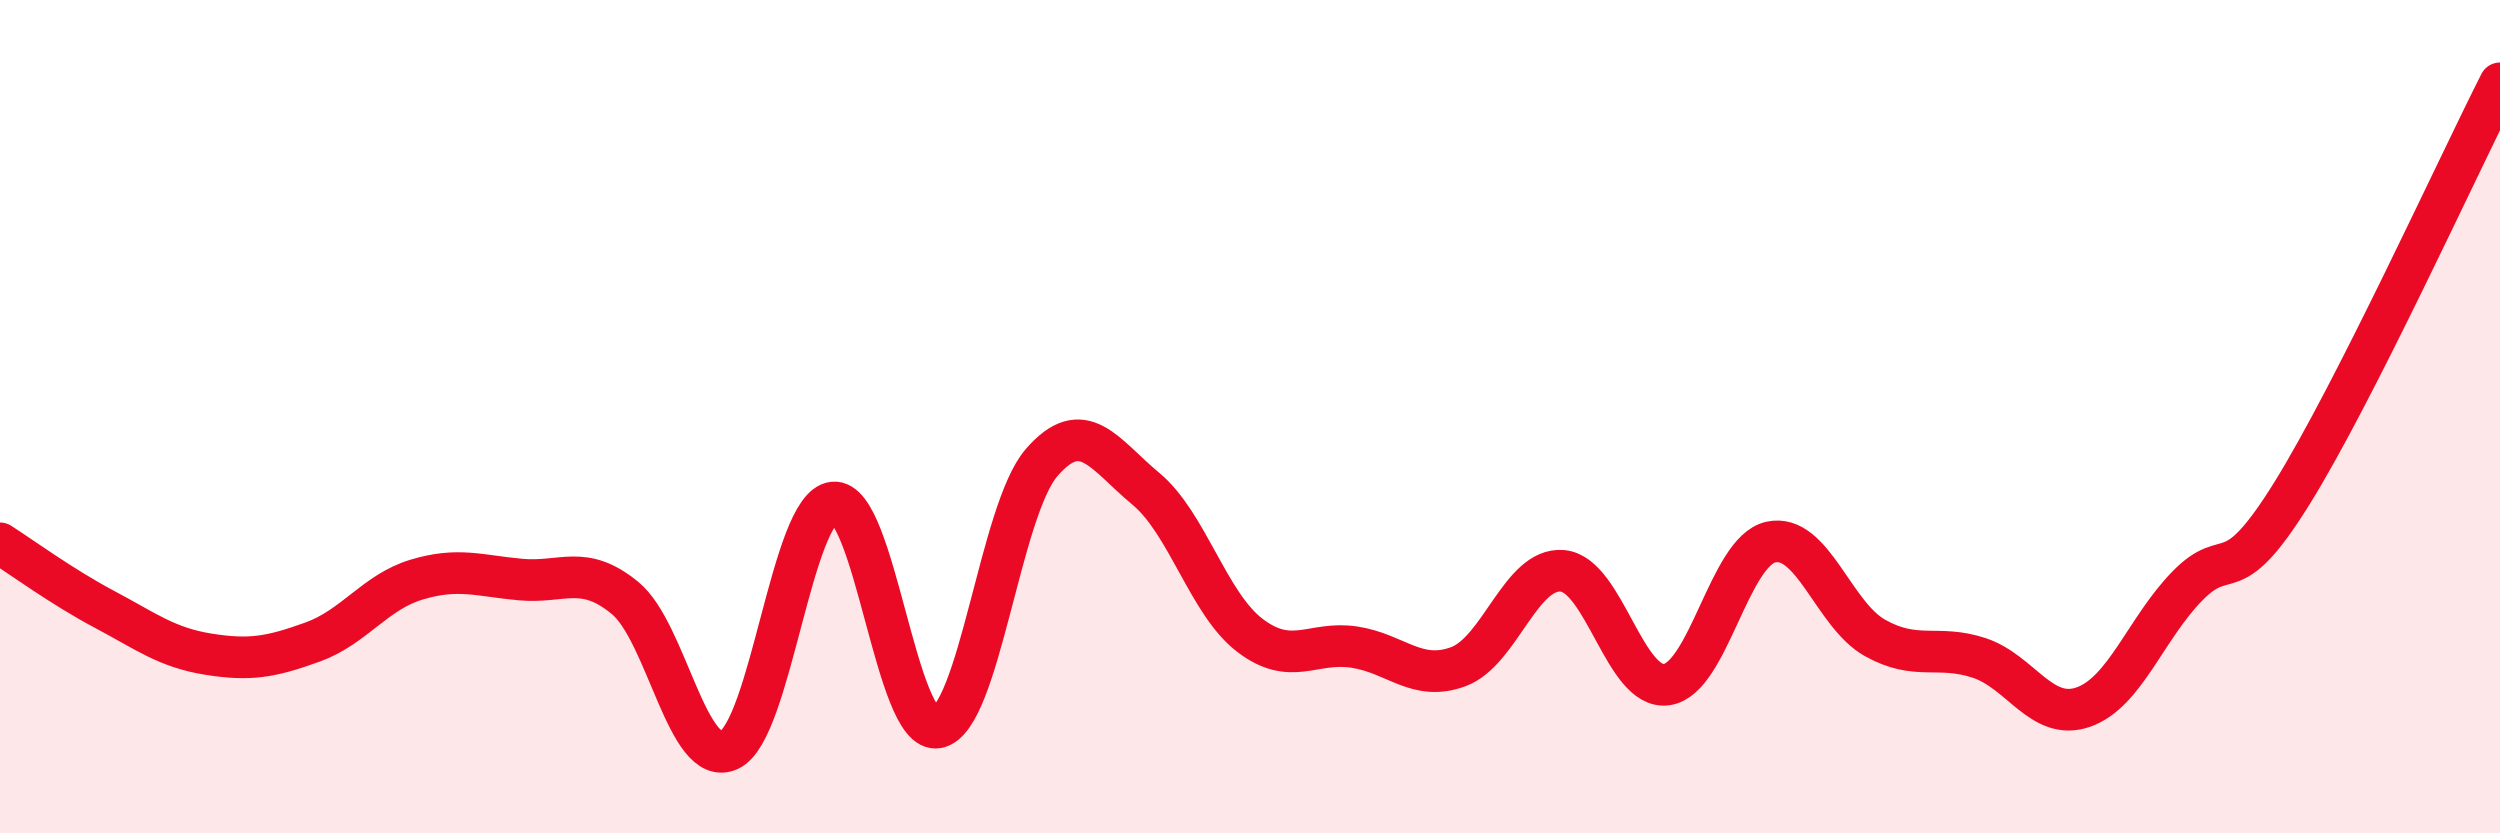
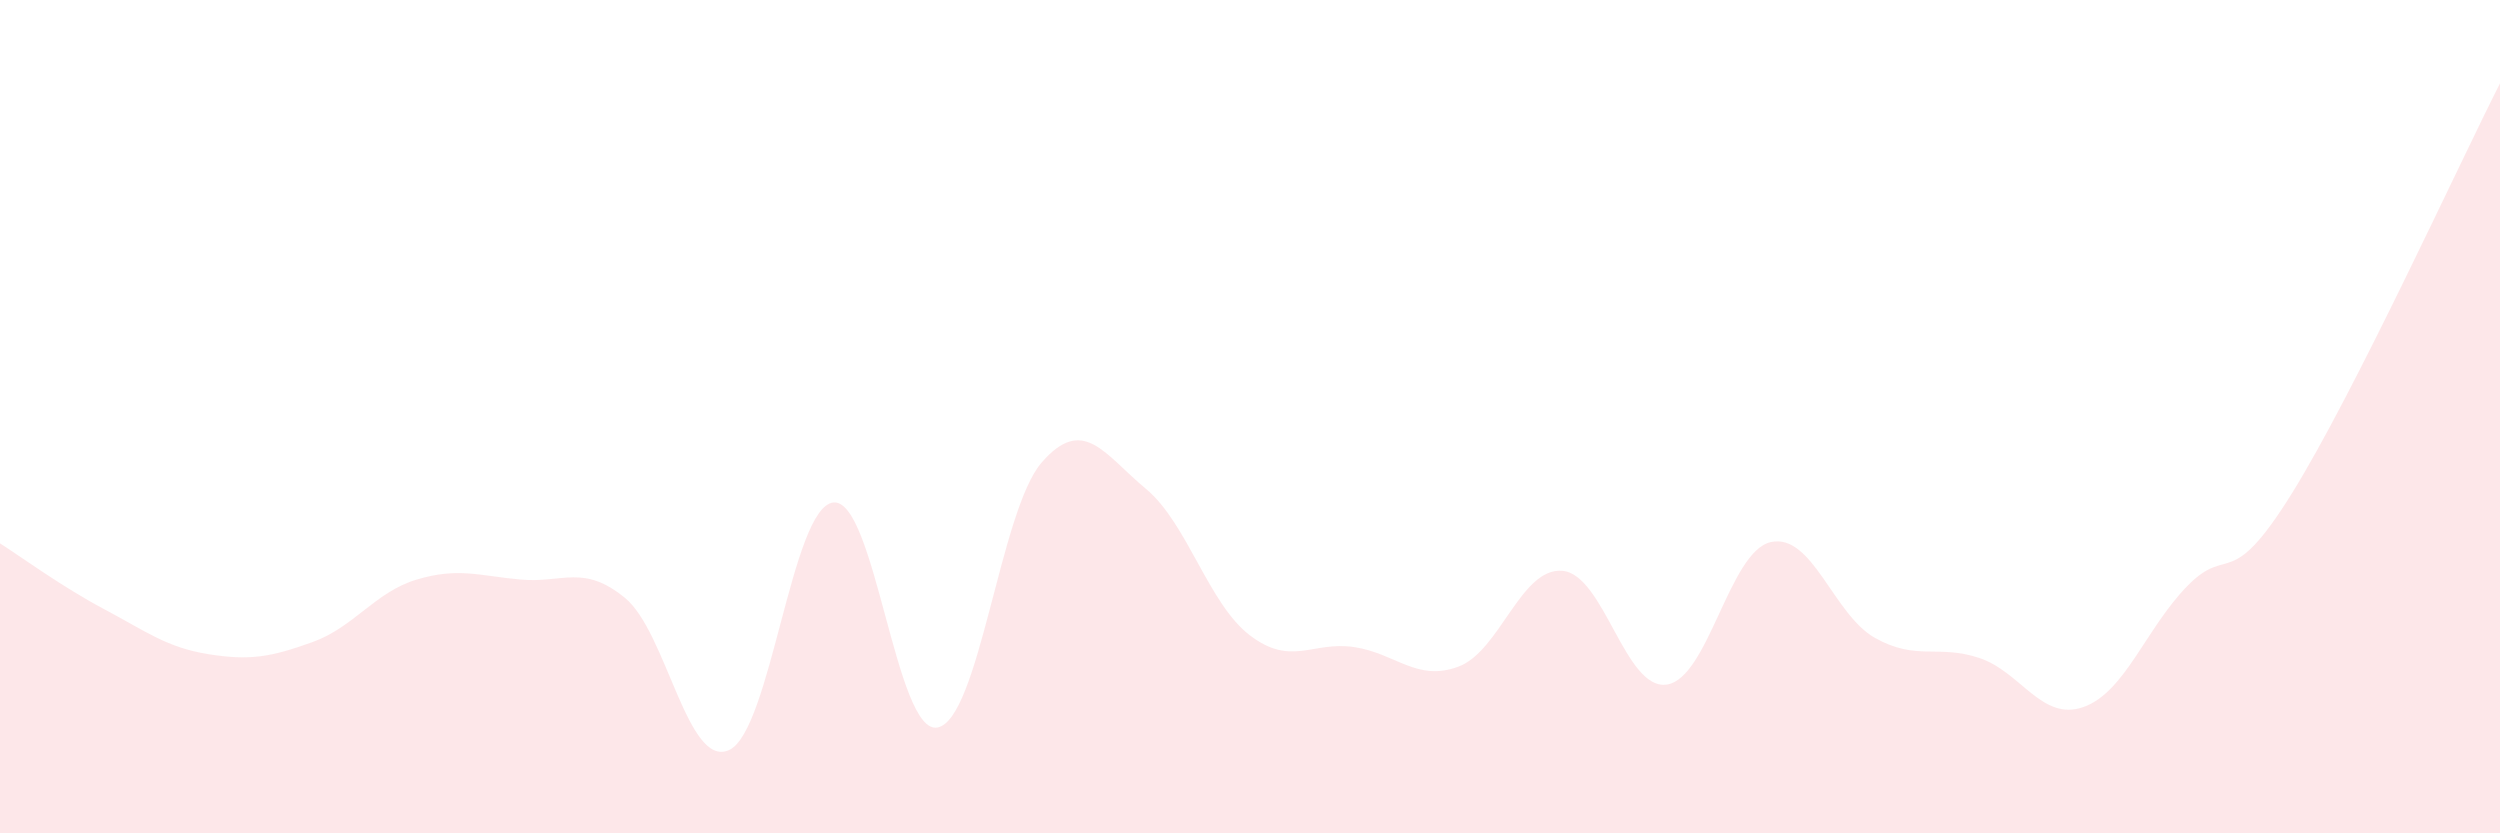
<svg xmlns="http://www.w3.org/2000/svg" width="60" height="20" viewBox="0 0 60 20">
  <path d="M 0,13.04 C 0.5,13.36 1.5,14.09 2.5,14.62 C 3.5,15.15 4,15.54 5,15.7 C 6,15.86 6.5,15.77 7.5,15.41 C 8.5,15.05 9,14.21 10,13.91 C 11,13.61 11.5,13.82 12.5,13.91 C 13.5,14 14,13.53 15,14.35 C 16,15.17 16.5,18.46 17.5,18 C 18.5,17.54 19,12.17 20,12.06 C 21,11.95 21.5,17.65 22.5,17.46 C 23.5,17.27 24,12.25 25,11.1 C 26,9.95 26.5,10.9 27.5,11.73 C 28.5,12.56 29,14.49 30,15.25 C 31,16.01 31.5,15.38 32.5,15.53 C 33.5,15.68 34,16.37 35,16 C 36,15.63 36.5,13.61 37.5,13.7 C 38.5,13.79 39,16.57 40,16.43 C 41,16.29 41.5,13.23 42.5,13.01 C 43.5,12.79 44,14.75 45,15.31 C 46,15.87 46.5,15.46 47.5,15.79 C 48.5,16.12 49,17.32 50,16.97 C 51,16.62 51.5,15.08 52.5,14.06 C 53.5,13.04 53.5,14.26 55,11.85 C 56.5,9.44 59,3.97 60,2L60 20L0 20Z" fill="#EB0A25" opacity="0.1" stroke-linecap="round" stroke-linejoin="round" />
-   <path d="M 0,13.04 C 0.5,13.36 1.5,14.09 2.5,14.62 C 3.5,15.15 4,15.54 5,15.7 C 6,15.86 6.5,15.77 7.5,15.41 C 8.5,15.05 9,14.21 10,13.91 C 11,13.61 11.5,13.82 12.5,13.91 C 13.5,14 14,13.53 15,14.35 C 16,15.17 16.5,18.46 17.5,18 C 18.5,17.54 19,12.17 20,12.06 C 21,11.95 21.5,17.65 22.5,17.46 C 23.5,17.27 24,12.25 25,11.1 C 26,9.95 26.5,10.9 27.5,11.73 C 28.5,12.56 29,14.49 30,15.25 C 31,16.01 31.5,15.38 32.5,15.53 C 33.5,15.68 34,16.37 35,16 C 36,15.63 36.5,13.61 37.5,13.7 C 38.5,13.79 39,16.57 40,16.43 C 41,16.29 41.5,13.23 42.5,13.01 C 43.5,12.79 44,14.75 45,15.31 C 46,15.87 46.5,15.46 47.5,15.79 C 48.5,16.12 49,17.32 50,16.97 C 51,16.62 51.5,15.08 52.5,14.06 C 53.5,13.04 53.5,14.26 55,11.85 C 56.5,9.44 59,3.97 60,2" stroke="#EB0A25" stroke-width="1" fill="none" stroke-linecap="round" stroke-linejoin="round" />
</svg>